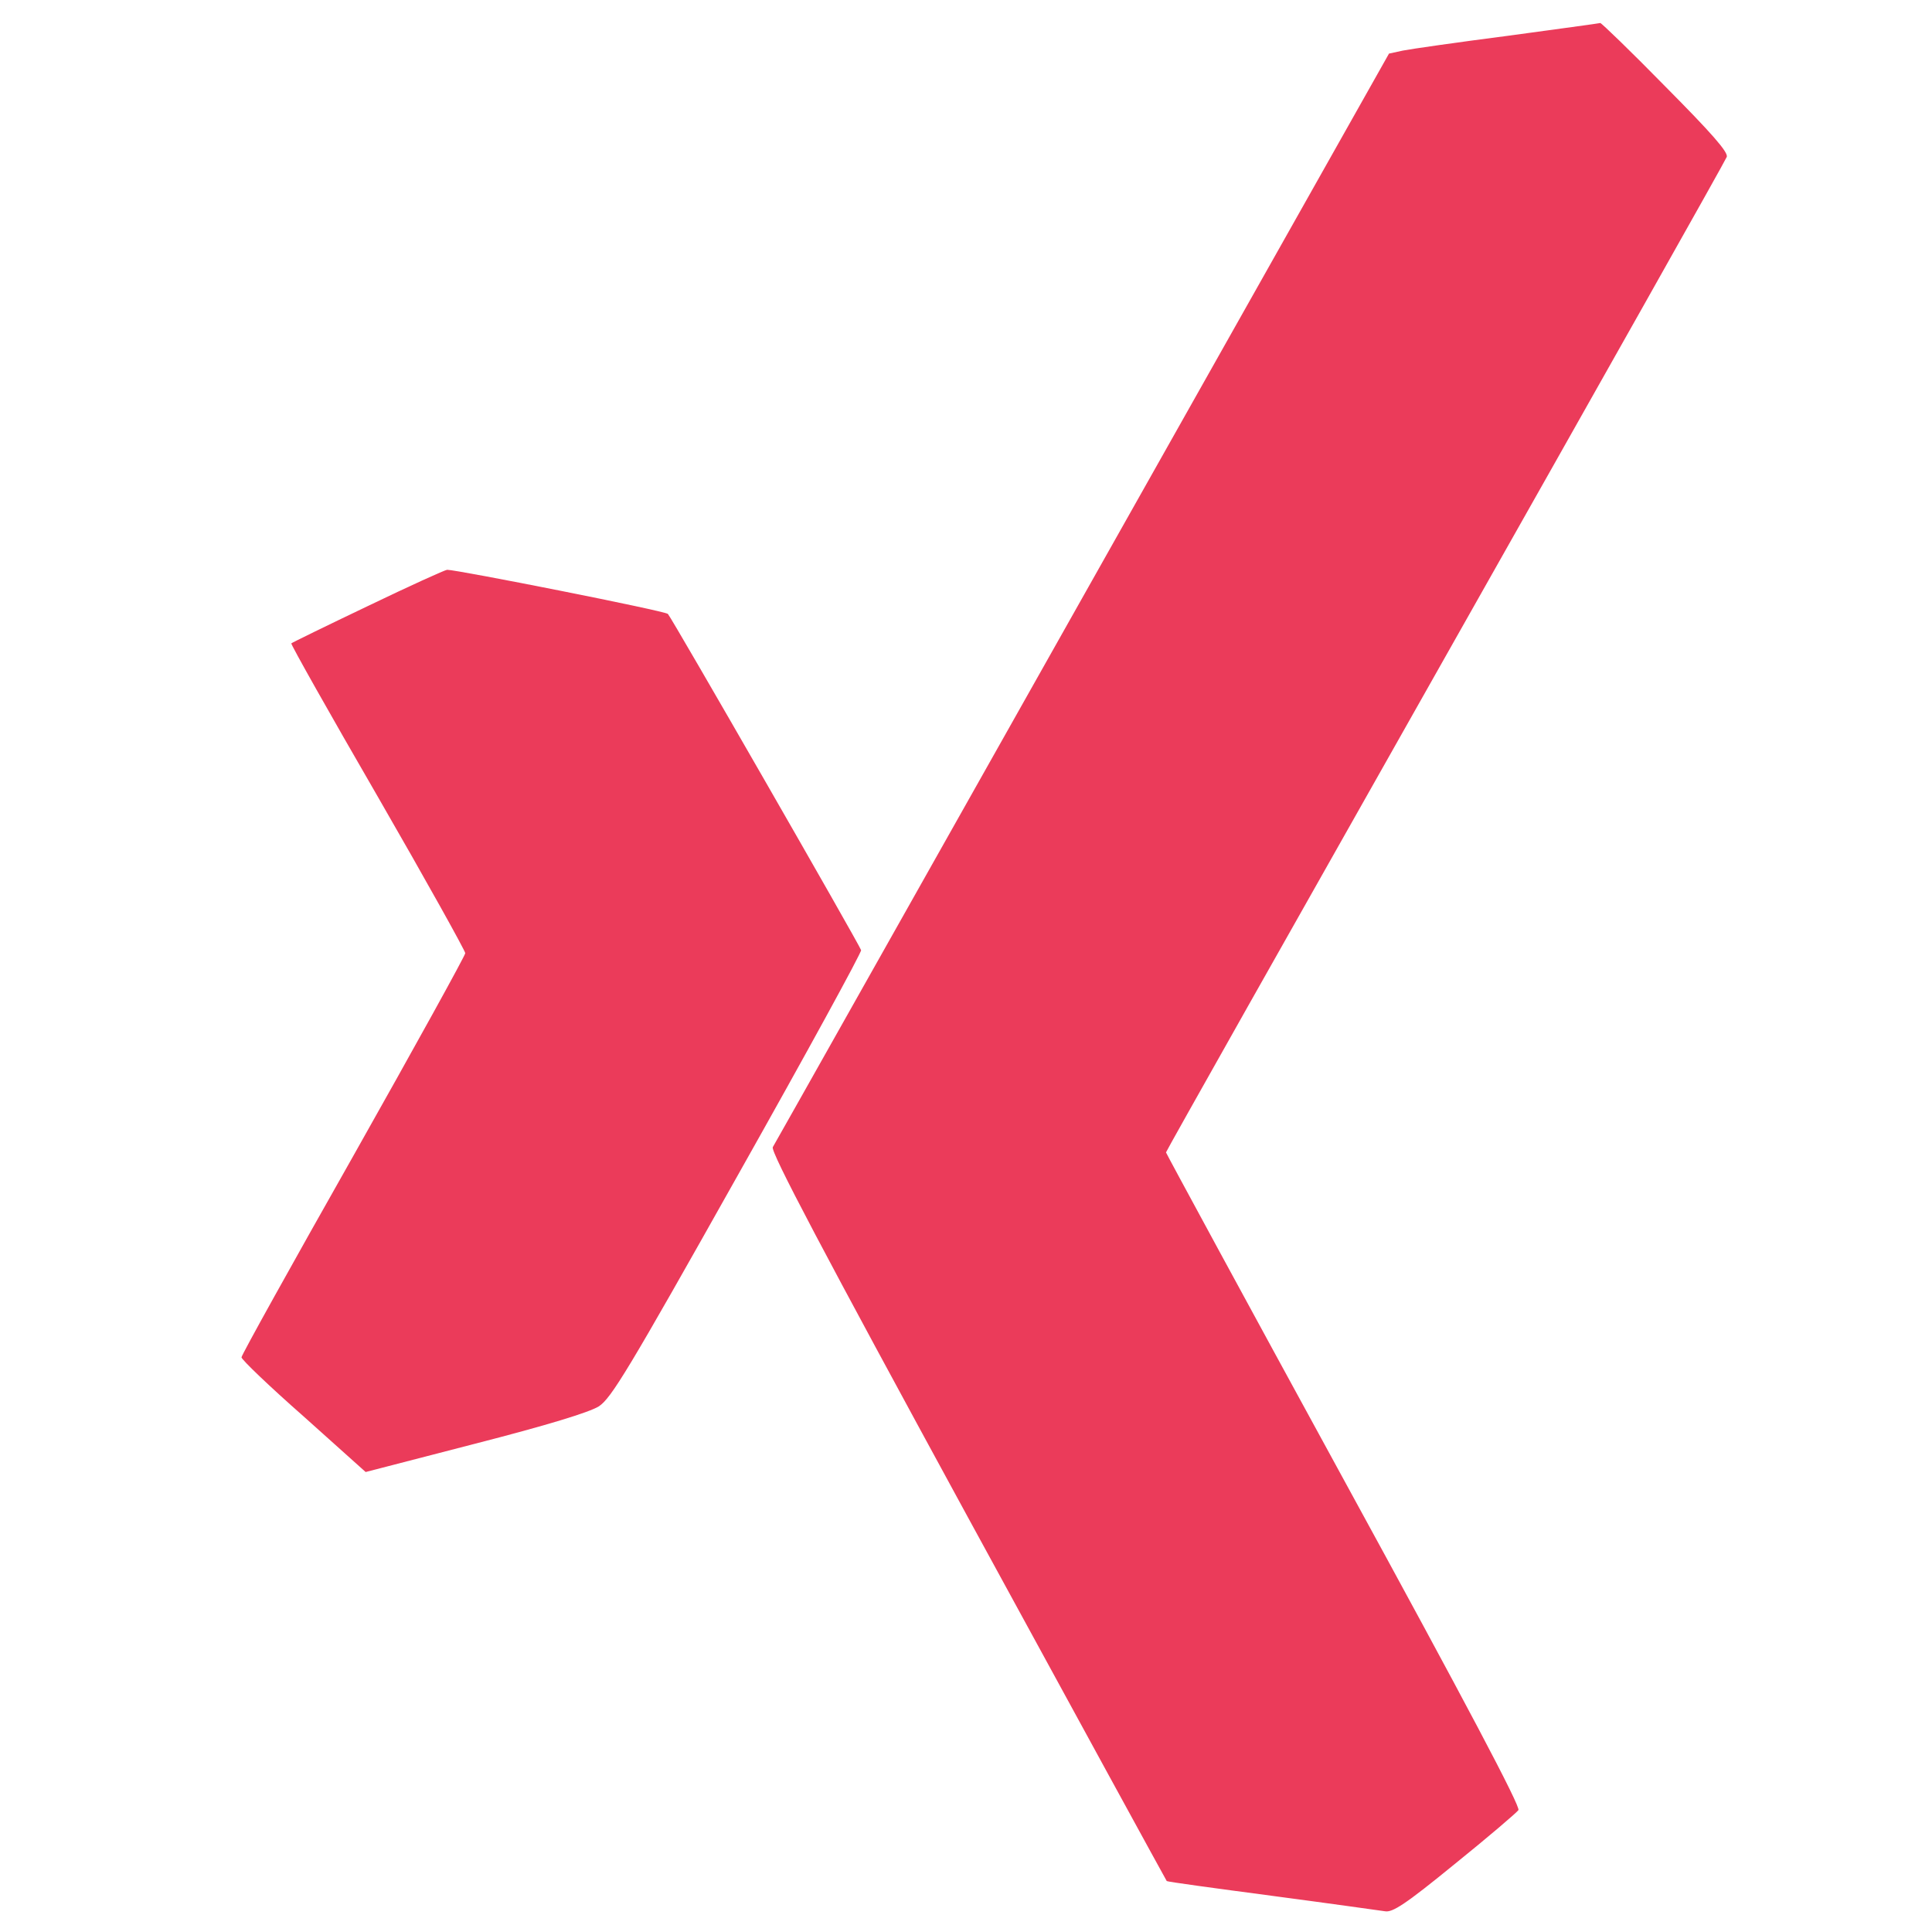
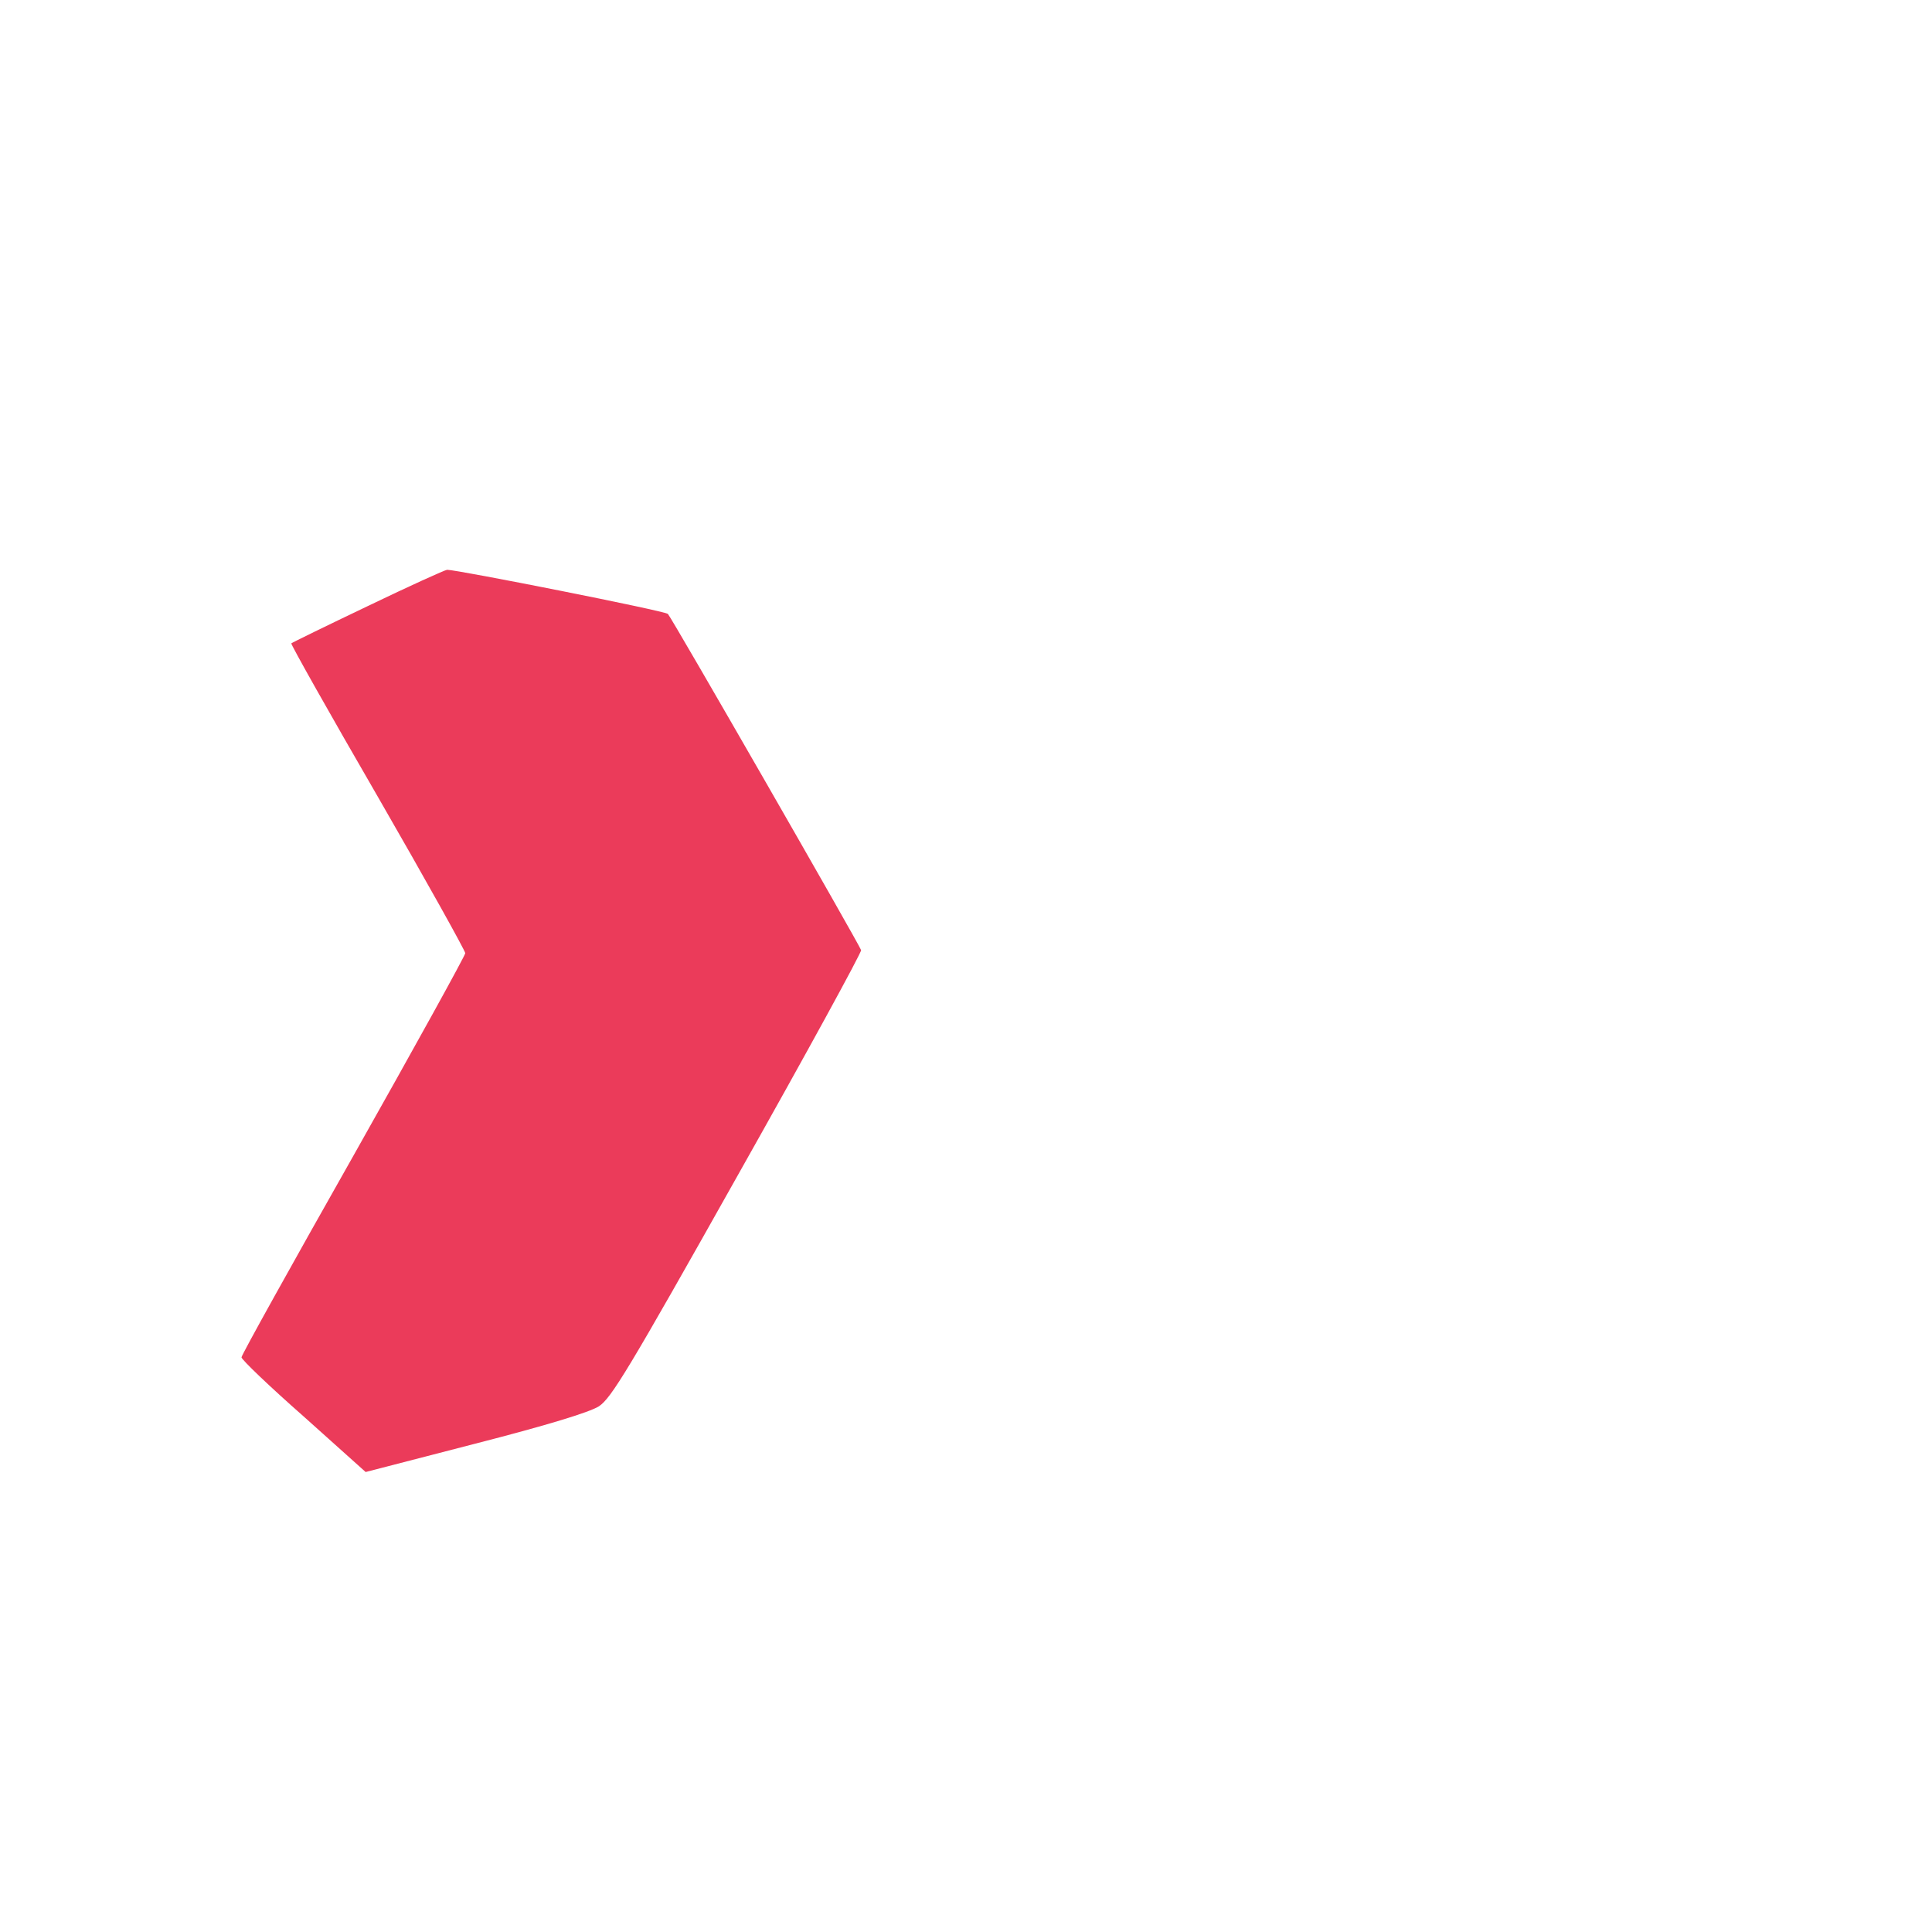
<svg xmlns="http://www.w3.org/2000/svg" version="1.0" width="512pt" height="512pt" viewBox="0 0 512 512" preserveAspectRatio="xMidYMid meet">
  <style>
	path{
		fill: #eb3b5a;
	}
	@media (prefers-color-scheme: dark) {
		path {
			fill: white;
		}
	}
 </style>
  <g transform="translate(0,512) scale(0.1,-0.1)" fill="#000000" stroke="none">
-     <path d="M3995 5025 c-132 -17 -257 -35 -277 -39 l-37 -8 -812 -1441 c-447 -793 -816 -1449 -821 -1457 -7 -11 133 -276 516 -979 289 -530 527 -965 528 -966 2 -2 127 -19 278 -39 151 -20 286 -39 300 -41 20 -4 54 18 185 125 88 71 164 136 169 143 6 9 -136 278 -463 876 -259 474 -471 865 -471 867 0 3 333 593 740 1313 407 720 743 1316 746 1325 5 12 -40 63 -162 186 -92 94 -170 169 -173 169 -3 -1 -114 -16 -246 -34z" />
    <path d="M975 3514 c-109 -52 -201 -97 -203 -99 -2 -2 101 -185 229 -406 128 -222 232 -409 232 -415 0 -6 -133 -247 -296 -536 -163 -288 -297 -529 -297 -535 0 -6 74 -77 165 -157 l164 -147 290 75 c191 49 302 83 328 99 33 22 77 94 368 612 182 323 329 592 327 597 -4 14 -502 881 -512 891 -7 8 -558 117 -585 117 -5 0 -100 -43 -210 -96z" />
  </g>
</svg>